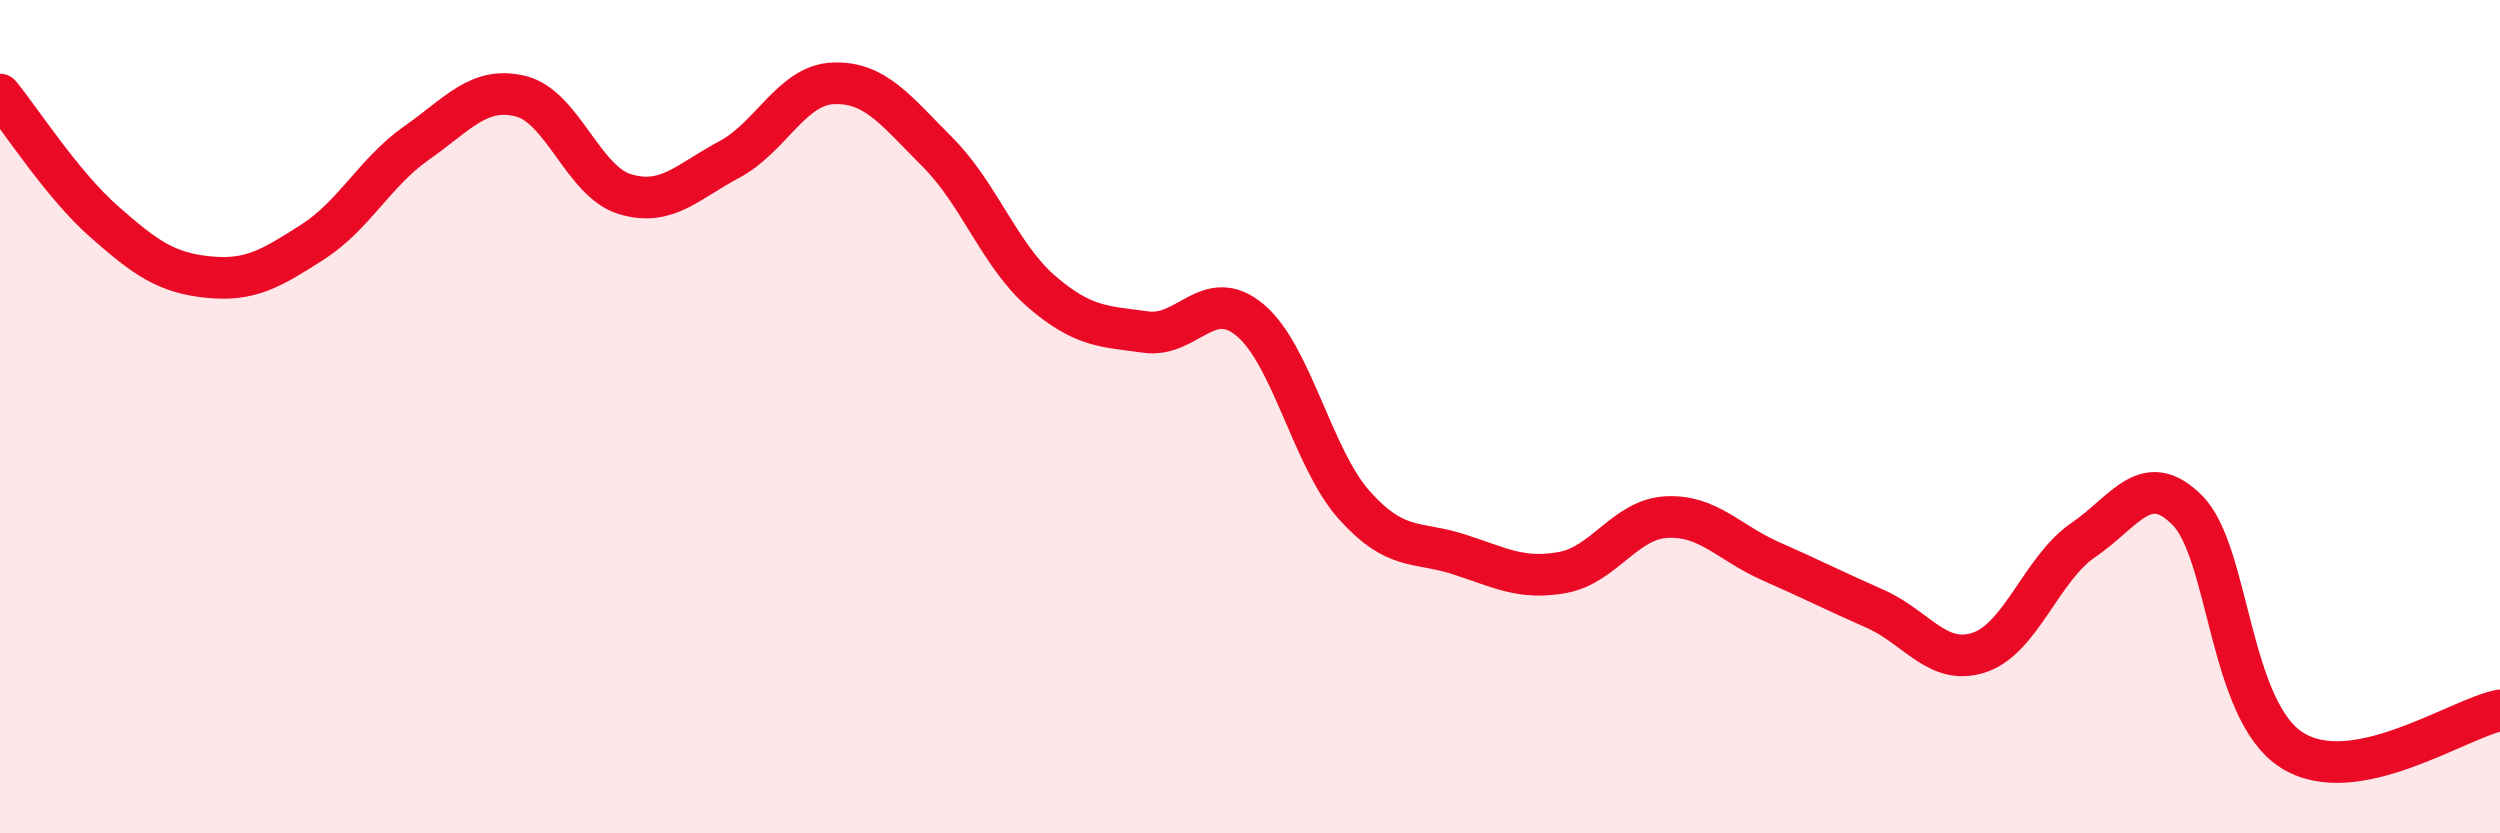
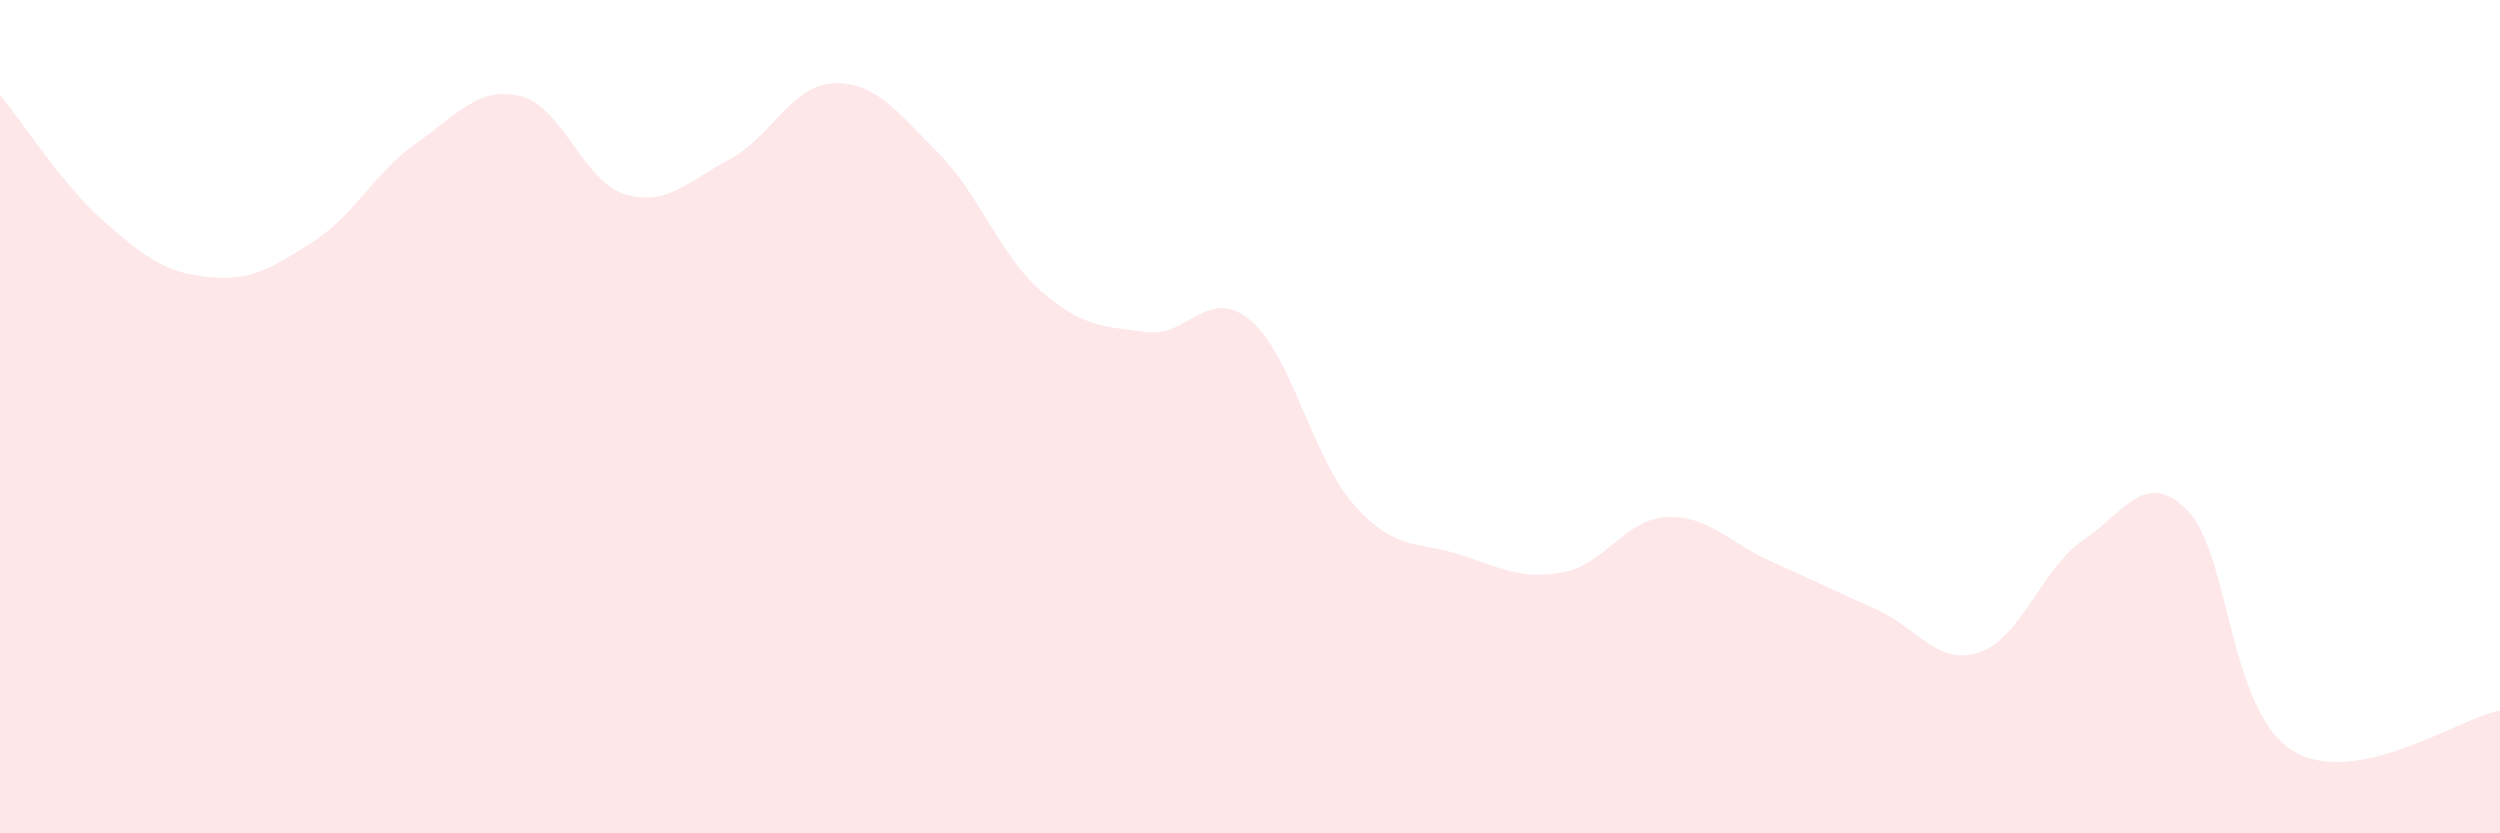
<svg xmlns="http://www.w3.org/2000/svg" width="60" height="20" viewBox="0 0 60 20">
  <path d="M 0,2.27 C 0.5,2.88 1.5,4.44 2.5,5.32 C 3.5,6.2 4,6.55 5,6.65 C 6,6.75 6.5,6.45 7.5,5.81 C 8.5,5.17 9,4.13 10,3.43 C 11,2.73 11.5,2.06 12.5,2.31 C 13.5,2.56 14,4.36 15,4.66 C 16,4.96 16.5,4.36 17.5,3.83 C 18.5,3.3 19,2.04 20,2 C 21,1.96 21.5,2.65 22.5,3.65 C 23.5,4.65 24,6.14 25,7 C 26,7.86 26.5,7.83 27.5,7.97 C 28.5,8.11 29,6.85 30,7.68 C 31,8.51 31.5,11 32.5,12.12 C 33.5,13.24 34,12.98 35,13.3 C 36,13.62 36.5,13.92 37.5,13.74 C 38.5,13.56 39,12.46 40,12.41 C 41,12.36 41.5,13.03 42.5,13.47 C 43.5,13.91 44,14.17 45,14.61 C 46,15.05 46.5,15.99 47.5,15.66 C 48.5,15.33 49,13.64 50,12.96 C 51,12.28 51.5,11.24 52.5,12.25 C 53.5,13.26 53.5,17.04 55,18 C 56.5,18.96 59,17.24 60,17.05L60 20L0 20Z" fill="#EB0A25" opacity="0.1" stroke-linecap="round" stroke-linejoin="round" />
-   <path d="M 0,2.27 C 0.5,2.88 1.5,4.44 2.5,5.32 C 3.5,6.2 4,6.55 5,6.65 C 6,6.75 6.5,6.45 7.5,5.81 C 8.5,5.17 9,4.13 10,3.43 C 11,2.73 11.5,2.06 12.5,2.31 C 13.5,2.56 14,4.36 15,4.66 C 16,4.96 16.5,4.36 17.5,3.83 C 18.5,3.3 19,2.04 20,2 C 21,1.96 21.5,2.65 22.5,3.65 C 23.5,4.65 24,6.14 25,7 C 26,7.86 26.5,7.83 27.5,7.97 C 28.5,8.11 29,6.85 30,7.68 C 31,8.51 31.5,11 32.5,12.12 C 33.5,13.24 34,12.98 35,13.3 C 36,13.62 36.5,13.92 37.5,13.74 C 38.5,13.56 39,12.46 40,12.41 C 41,12.36 41.5,13.03 42.5,13.47 C 43.5,13.91 44,14.17 45,14.61 C 46,15.05 46.5,15.99 47.5,15.66 C 48.5,15.33 49,13.64 50,12.96 C 51,12.28 51.5,11.24 52.5,12.25 C 53.5,13.26 53.5,17.04 55,18 C 56.5,18.96 59,17.24 60,17.05" stroke="#EB0A25" stroke-width="1" fill="none" stroke-linecap="round" stroke-linejoin="round" />
</svg>